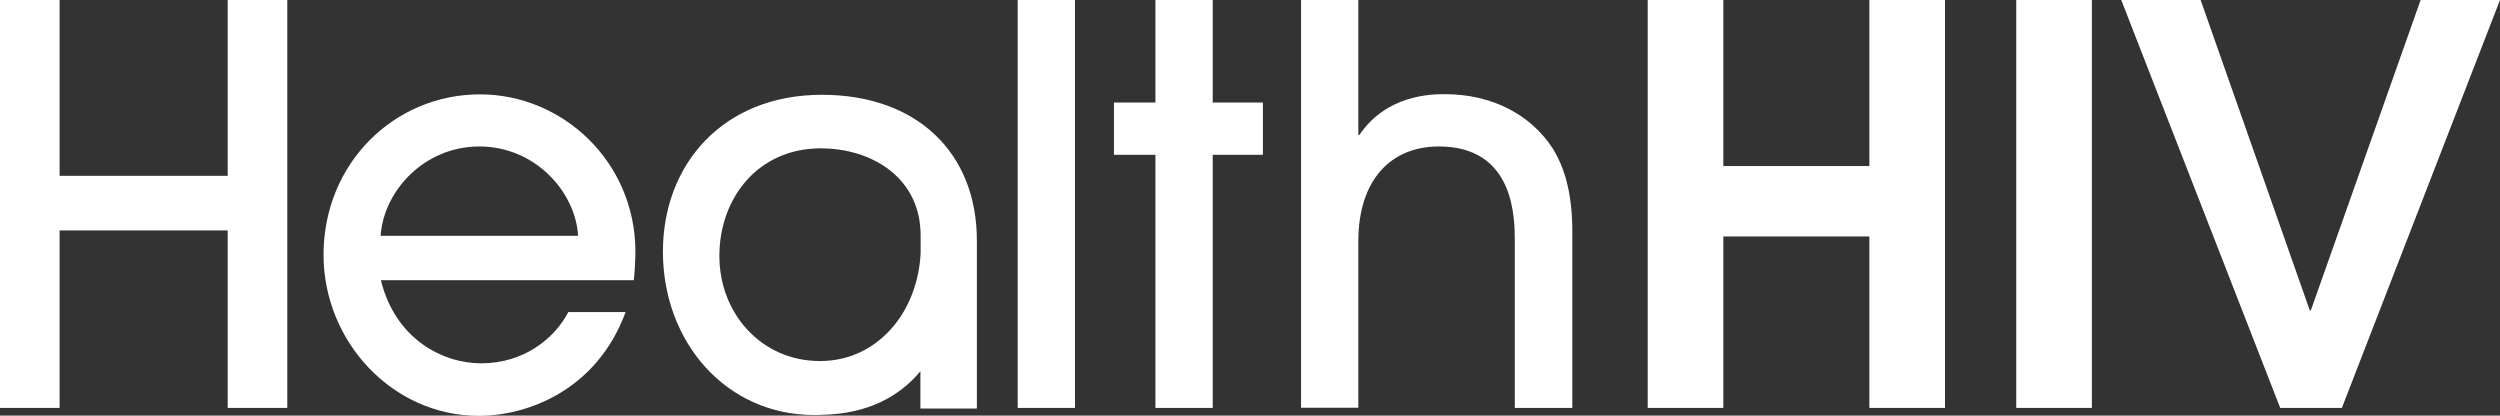
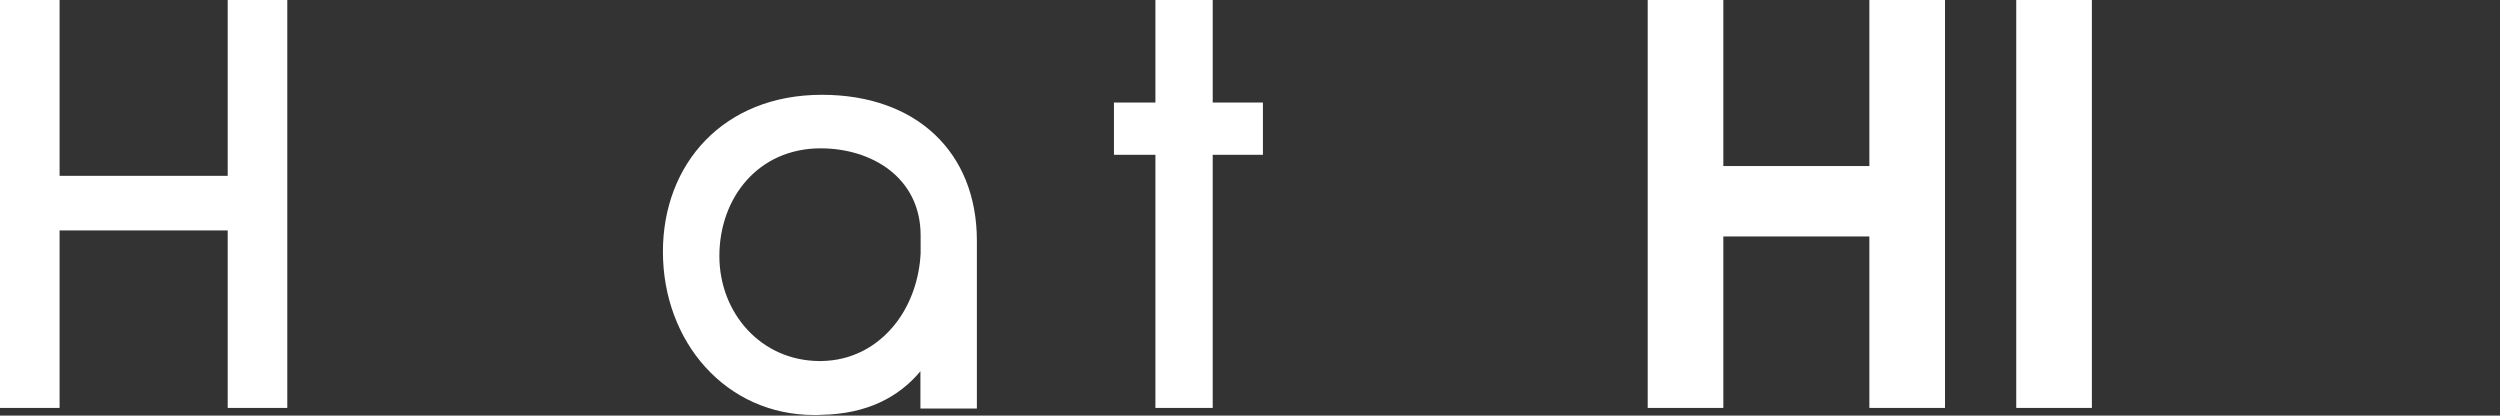
<svg xmlns="http://www.w3.org/2000/svg" version="1.1" id="Layer_1" x="0px" y="0px" width="1200px" height="199.5px" viewBox="0 0 1200 199.5" style="enable-background:new 0 0 1200 199.5;" xml:space="preserve">
  <rect x="0" y="0" width="1200" height="199.5" fill="#333333" stroke="none" />
  <style type="text/css">
	.st0{fill:#FFFFFF;}
</style>
  <g>
    <g>
      <g>
        <path class="st0" d="M109.3,195.8v-85.2H28.6v85.2H0V0h28.6v84.4h80.7V0h28.6v195.8H109.3z" />
-         <path class="st0" d="M182.8,134.4c6.9,28.3,29.6,40,48.2,40c20.4,0,35.2-11.9,41.8-24.6h27.5c-14,37.9-47.6,49.8-70.4,49.8     c-41.6,0-74.6-35.7-74.6-77.3c0-43.9,33.9-77,75.1-77c39.7,0,74.4,32.3,74.6,75.2c0,4.8-0.5,12.2-0.8,14H182.8z M277.5,113.2     c-1.3-21.4-20.9-42.9-47.4-42.9s-46,21.4-47.4,42.9H277.5z" />
-         <path class="st0" d="M516,195.8h-27.5V0H516V195.8z" />
        <path class="st0" d="M582.1,195.8h-27.5V74.3h-19.9V49.2h19.9V0h27.5v49.2h24.1v25.1h-24.1V195.8z" />
-         <path class="st0" d="M727.1,195.8v-79.7c0-11.4,0-45.8-36.5-45.8c-23,0-38.6,16.1-38.6,45.5v79.9h-27.5V0H652v64.8h0.5     c13.2-19.6,35.2-19.6,41-19.6c22.7,0,41.3,9.8,51.9,26.2c5.8,9.5,9,21.2,9.3,37.6v86.8H727.1z" />
      </g>
      <path class="st0" d="M394.5,45.5c-47.3,0-76.3,33.2-76.3,75.3c0,43.3,30.2,78.4,72.6,78.4c1.3,0,2.5,0,3.7-0.1v0    c21.5-0.4,36.9-8.4,47.3-20.9v17.9h27.1v-80.6C468.9,73.2,440,45.5,394.5,45.5z M430.8,154.1c-7.9,10.7-19.6,18.2-34.2,19.1    c-0.1,0-0.2,0-0.3,0c-0.7,0-1.3,0.1-2,0.1c-0.3,0-0.6,0-0.9,0c-28.2-0.1-48.1-23.1-48.1-50.4c0-28,18.7-51.7,48.6-51.7    c24.6,0,48,14.1,48,41.8v8.6C441.3,133.6,437.4,145.1,430.8,154.1z" />
    </g>
    <g>
      <path class="st0" d="M897.3,195.8v-82.3h-70.1v82.3h-36.3V0h36.3v79.7h70.1V0h36.3v195.8H897.3z" />
      <path class="st0" d="M967.8,195.8V0h36.3v195.8H967.8z" />
-       <path class="st0" d="M1124.1,195.8h-29.6L1018.2,0h38.1l52.4,149h0.5l52.7-149h38.1L1124.1,195.8z" />
    </g>
  </g>
</svg>